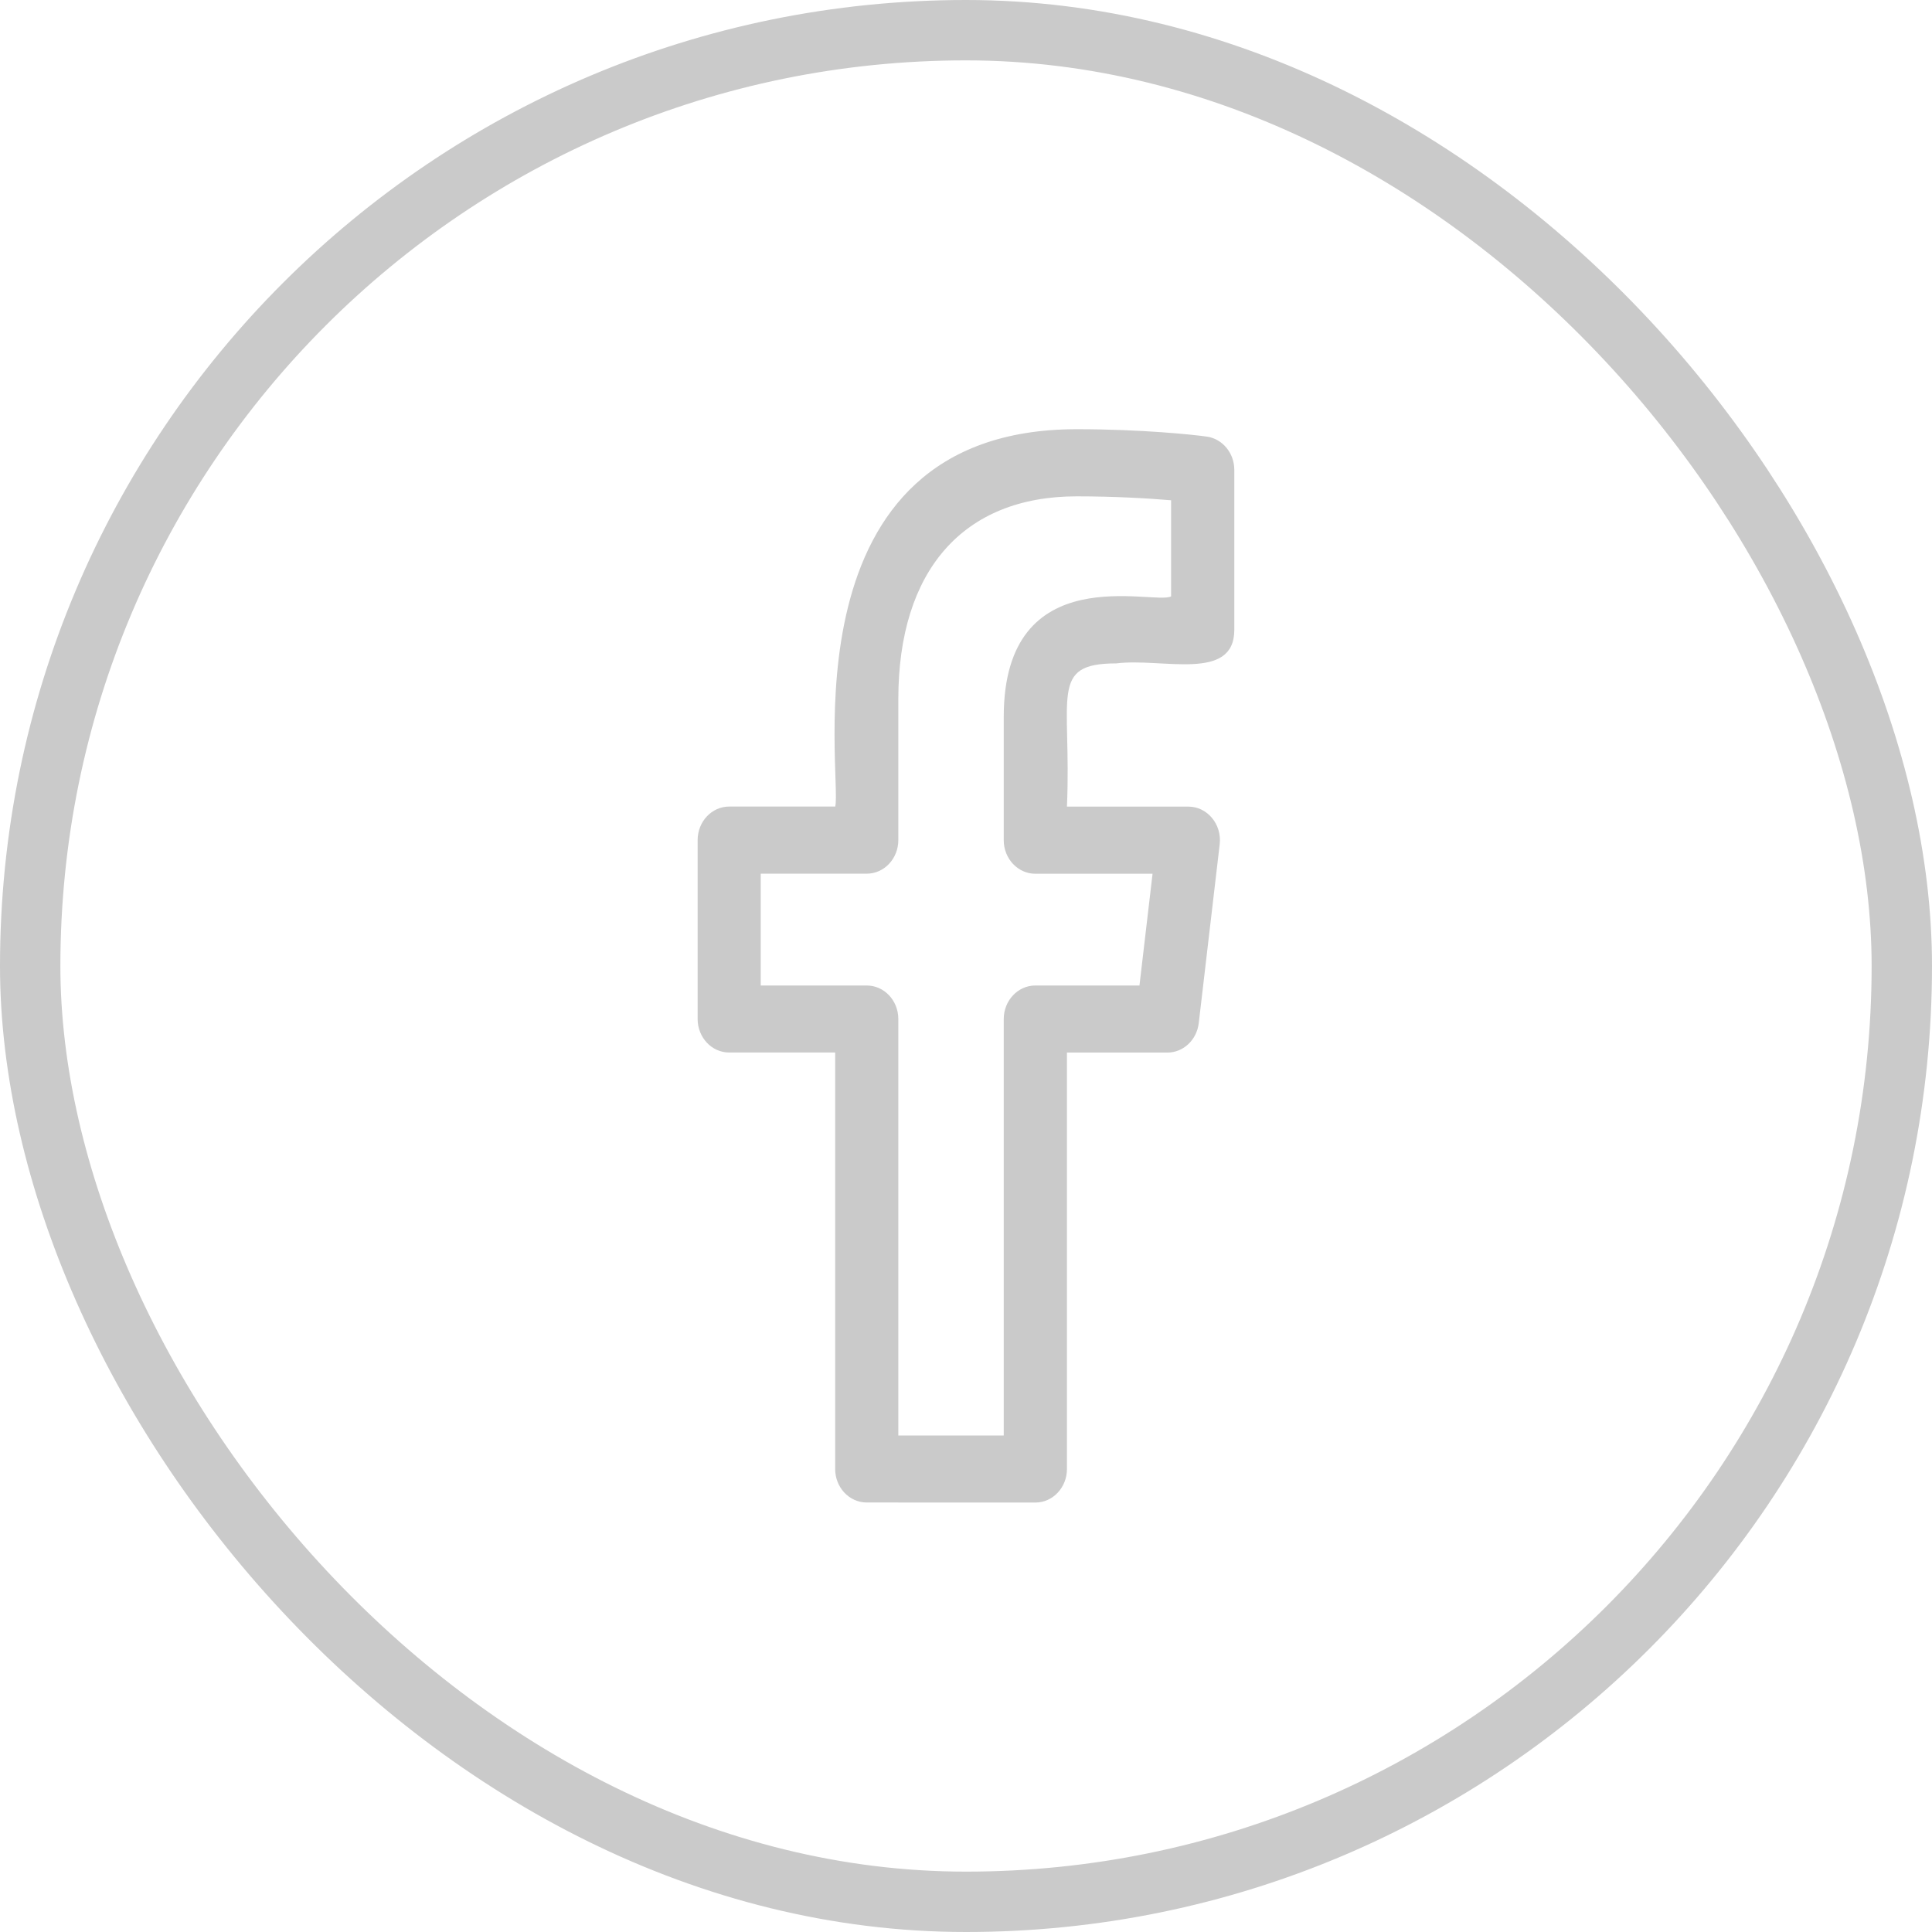
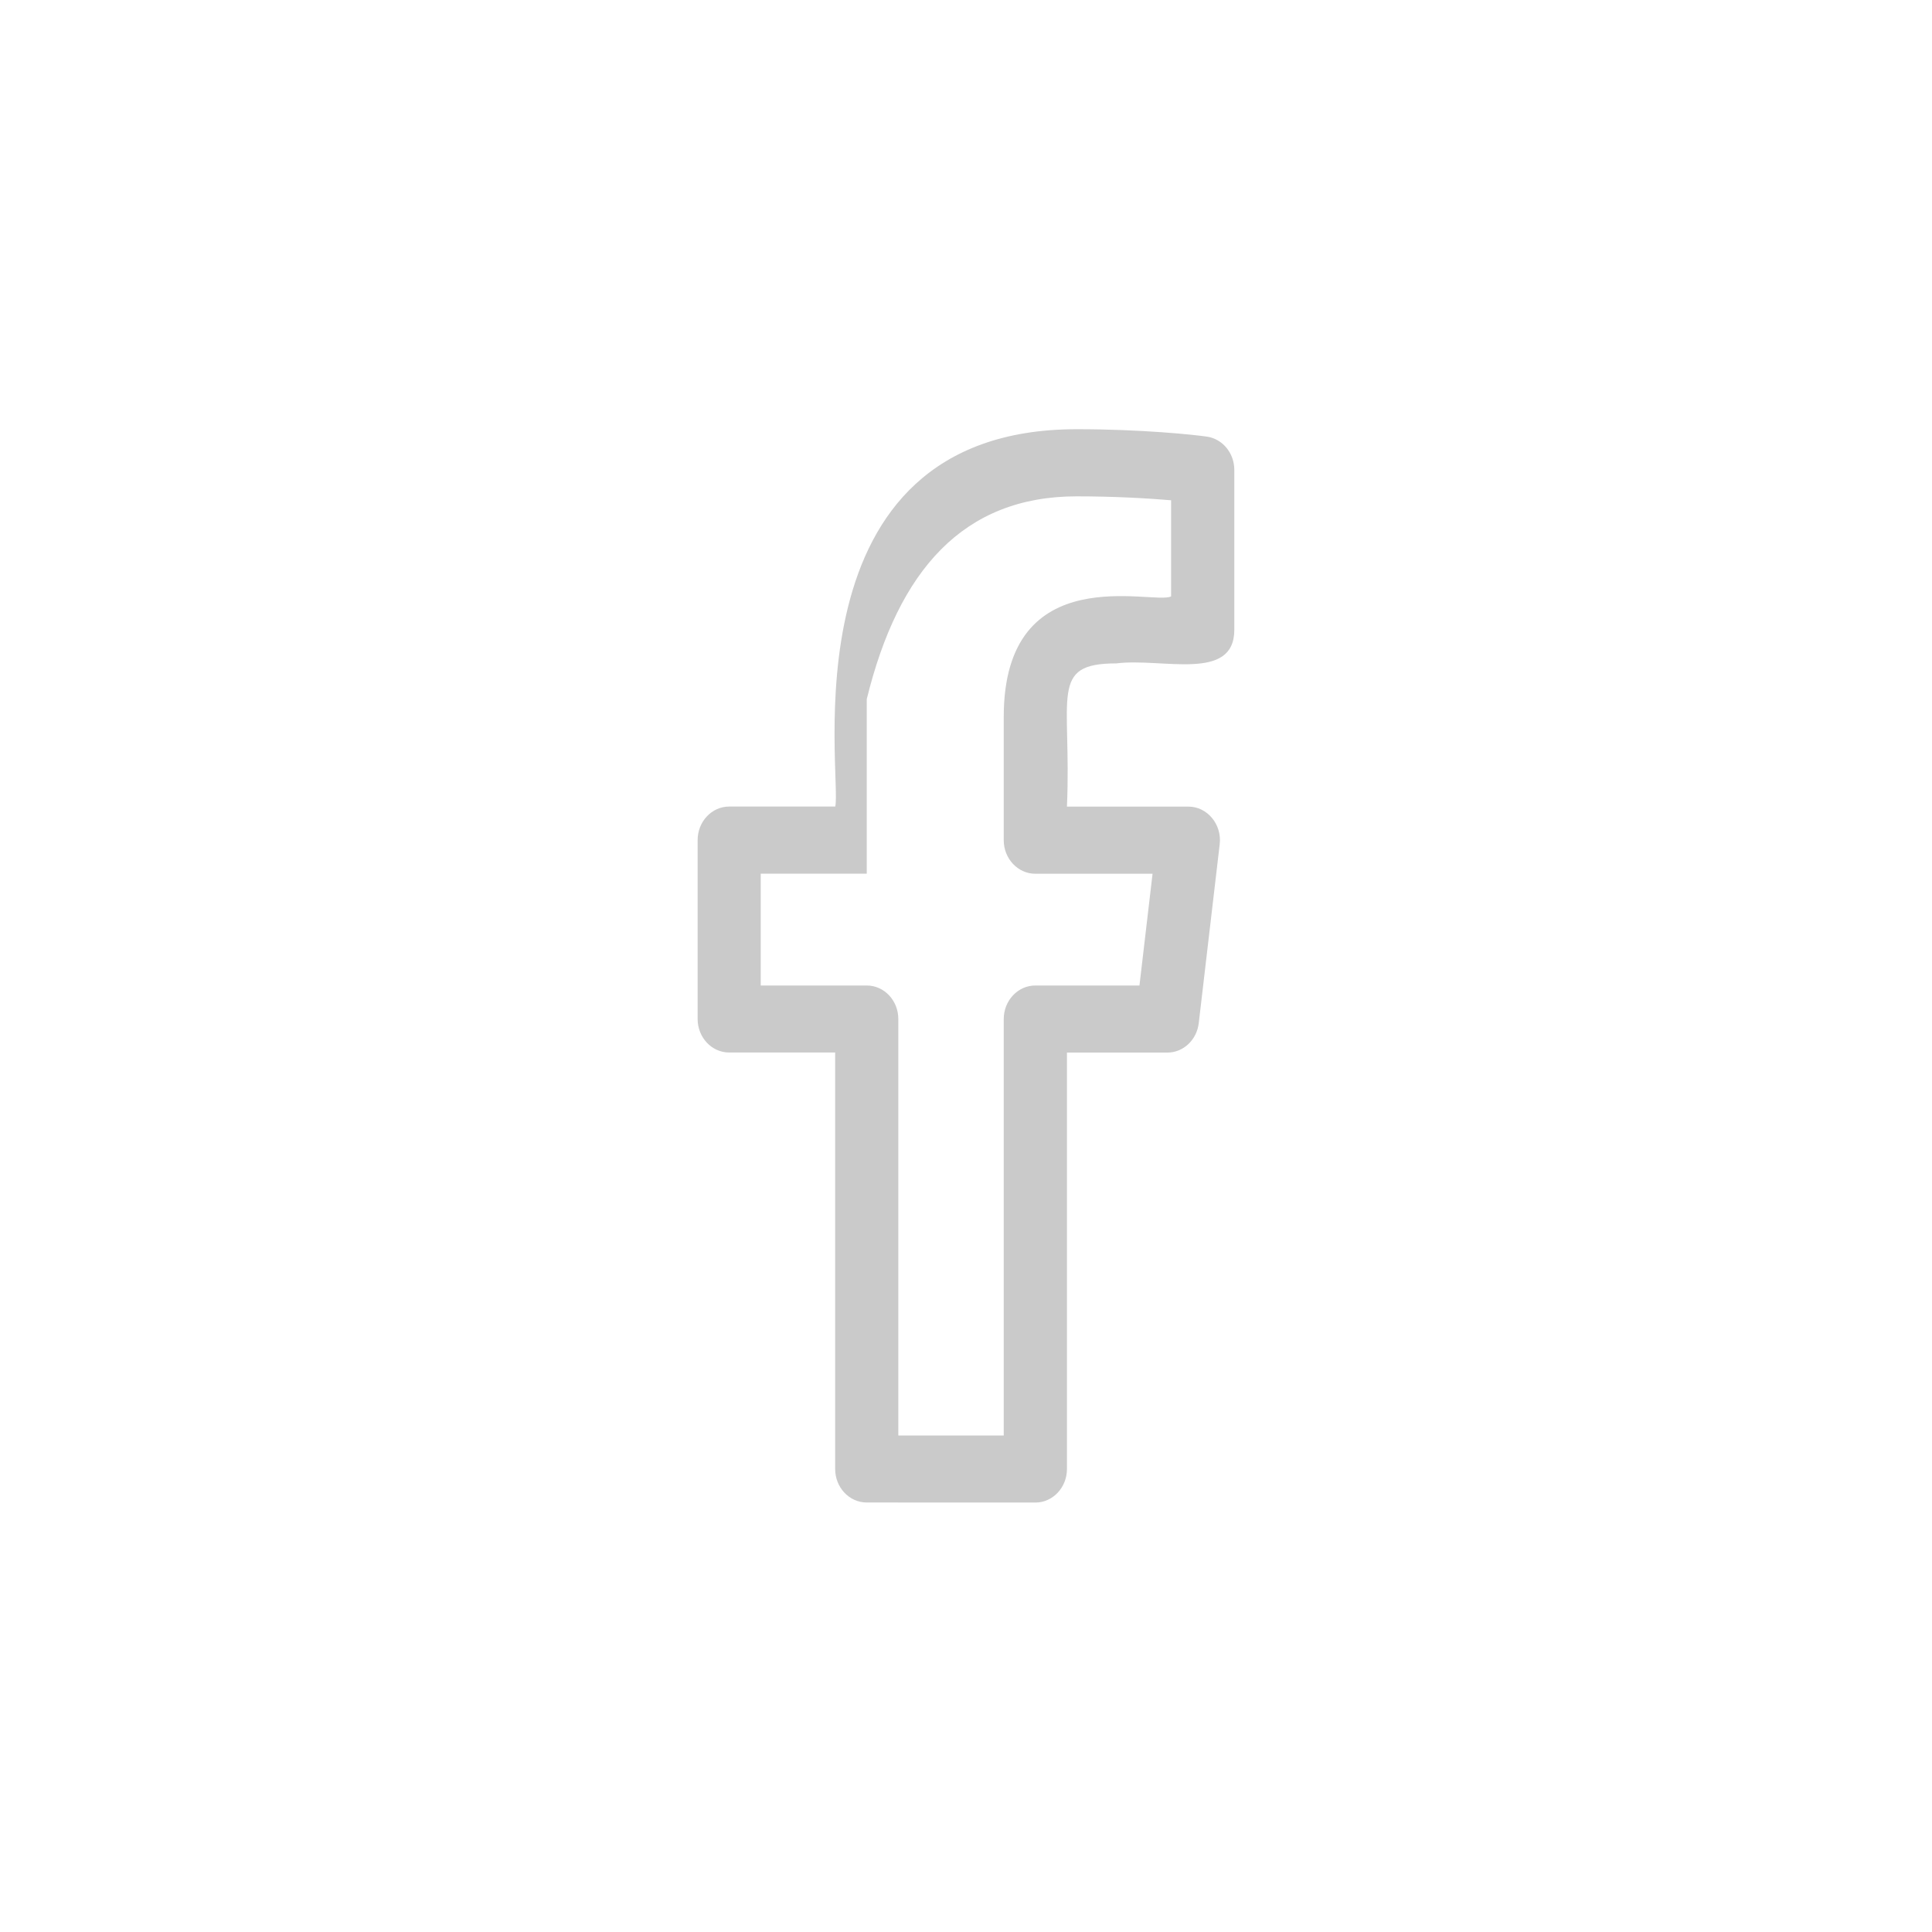
<svg xmlns="http://www.w3.org/2000/svg" width="32" height="32" viewBox="0 0 32 32" fill="none">
-   <rect x="0.5" y="0.5" width="31" height="31" rx="15.5" stroke="#CACACA" />
-   <path d="M12.078 17.433H13.833V24.331C13.833 24.637 14.066 24.886 14.356 24.886L17.149 24.887C17.438 24.887 17.672 24.637 17.672 24.332V17.434H19.336C19.599 17.434 19.822 17.225 19.855 16.947L20.202 13.984C20.241 13.654 19.997 13.36 19.683 13.36H17.672C17.751 11.529 17.369 10.988 18.489 10.988C19.247 10.892 20.444 11.3 20.444 10.432V7.783C20.444 7.505 20.25 7.27 19.992 7.232C19.773 7.2 18.908 7.109 17.835 7.109C12.948 7.109 13.954 12.866 13.834 13.359H12.078C11.789 13.359 11.555 13.608 11.555 13.915V16.878C11.555 17.184 11.789 17.433 12.078 17.433ZM12.6 14.471H14.356C14.644 14.471 14.879 14.222 14.879 13.915V11.581C14.879 9.446 15.956 8.221 17.834 8.221C18.446 8.221 19.01 8.253 19.397 8.286V9.878C19.117 10.029 16.625 9.223 16.625 11.875V13.916C16.625 14.223 16.86 14.472 17.148 14.472H19.09L18.873 16.323H17.148C16.86 16.323 16.625 16.572 16.625 16.879V23.776H14.879V16.878C14.879 16.572 14.645 16.323 14.356 16.323H12.6V14.471Z" fill="#CACACA" />
+   <path d="M12.078 17.433H13.833V24.331C13.833 24.637 14.066 24.886 14.356 24.886L17.149 24.887C17.438 24.887 17.672 24.637 17.672 24.332V17.434H19.336C19.599 17.434 19.822 17.225 19.855 16.947L20.202 13.984C20.241 13.654 19.997 13.36 19.683 13.36H17.672C17.751 11.529 17.369 10.988 18.489 10.988C19.247 10.892 20.444 11.3 20.444 10.432V7.783C20.444 7.505 20.25 7.27 19.992 7.232C19.773 7.2 18.908 7.109 17.835 7.109C12.948 7.109 13.954 12.866 13.834 13.359H12.078C11.789 13.359 11.555 13.608 11.555 13.915V16.878C11.555 17.184 11.789 17.433 12.078 17.433ZM12.6 14.471H14.356V11.581C14.879 9.446 15.956 8.221 17.834 8.221C18.446 8.221 19.01 8.253 19.397 8.286V9.878C19.117 10.029 16.625 9.223 16.625 11.875V13.916C16.625 14.223 16.86 14.472 17.148 14.472H19.09L18.873 16.323H17.148C16.86 16.323 16.625 16.572 16.625 16.879V23.776H14.879V16.878C14.879 16.572 14.645 16.323 14.356 16.323H12.6V14.471Z" fill="#CACACA" />
</svg>